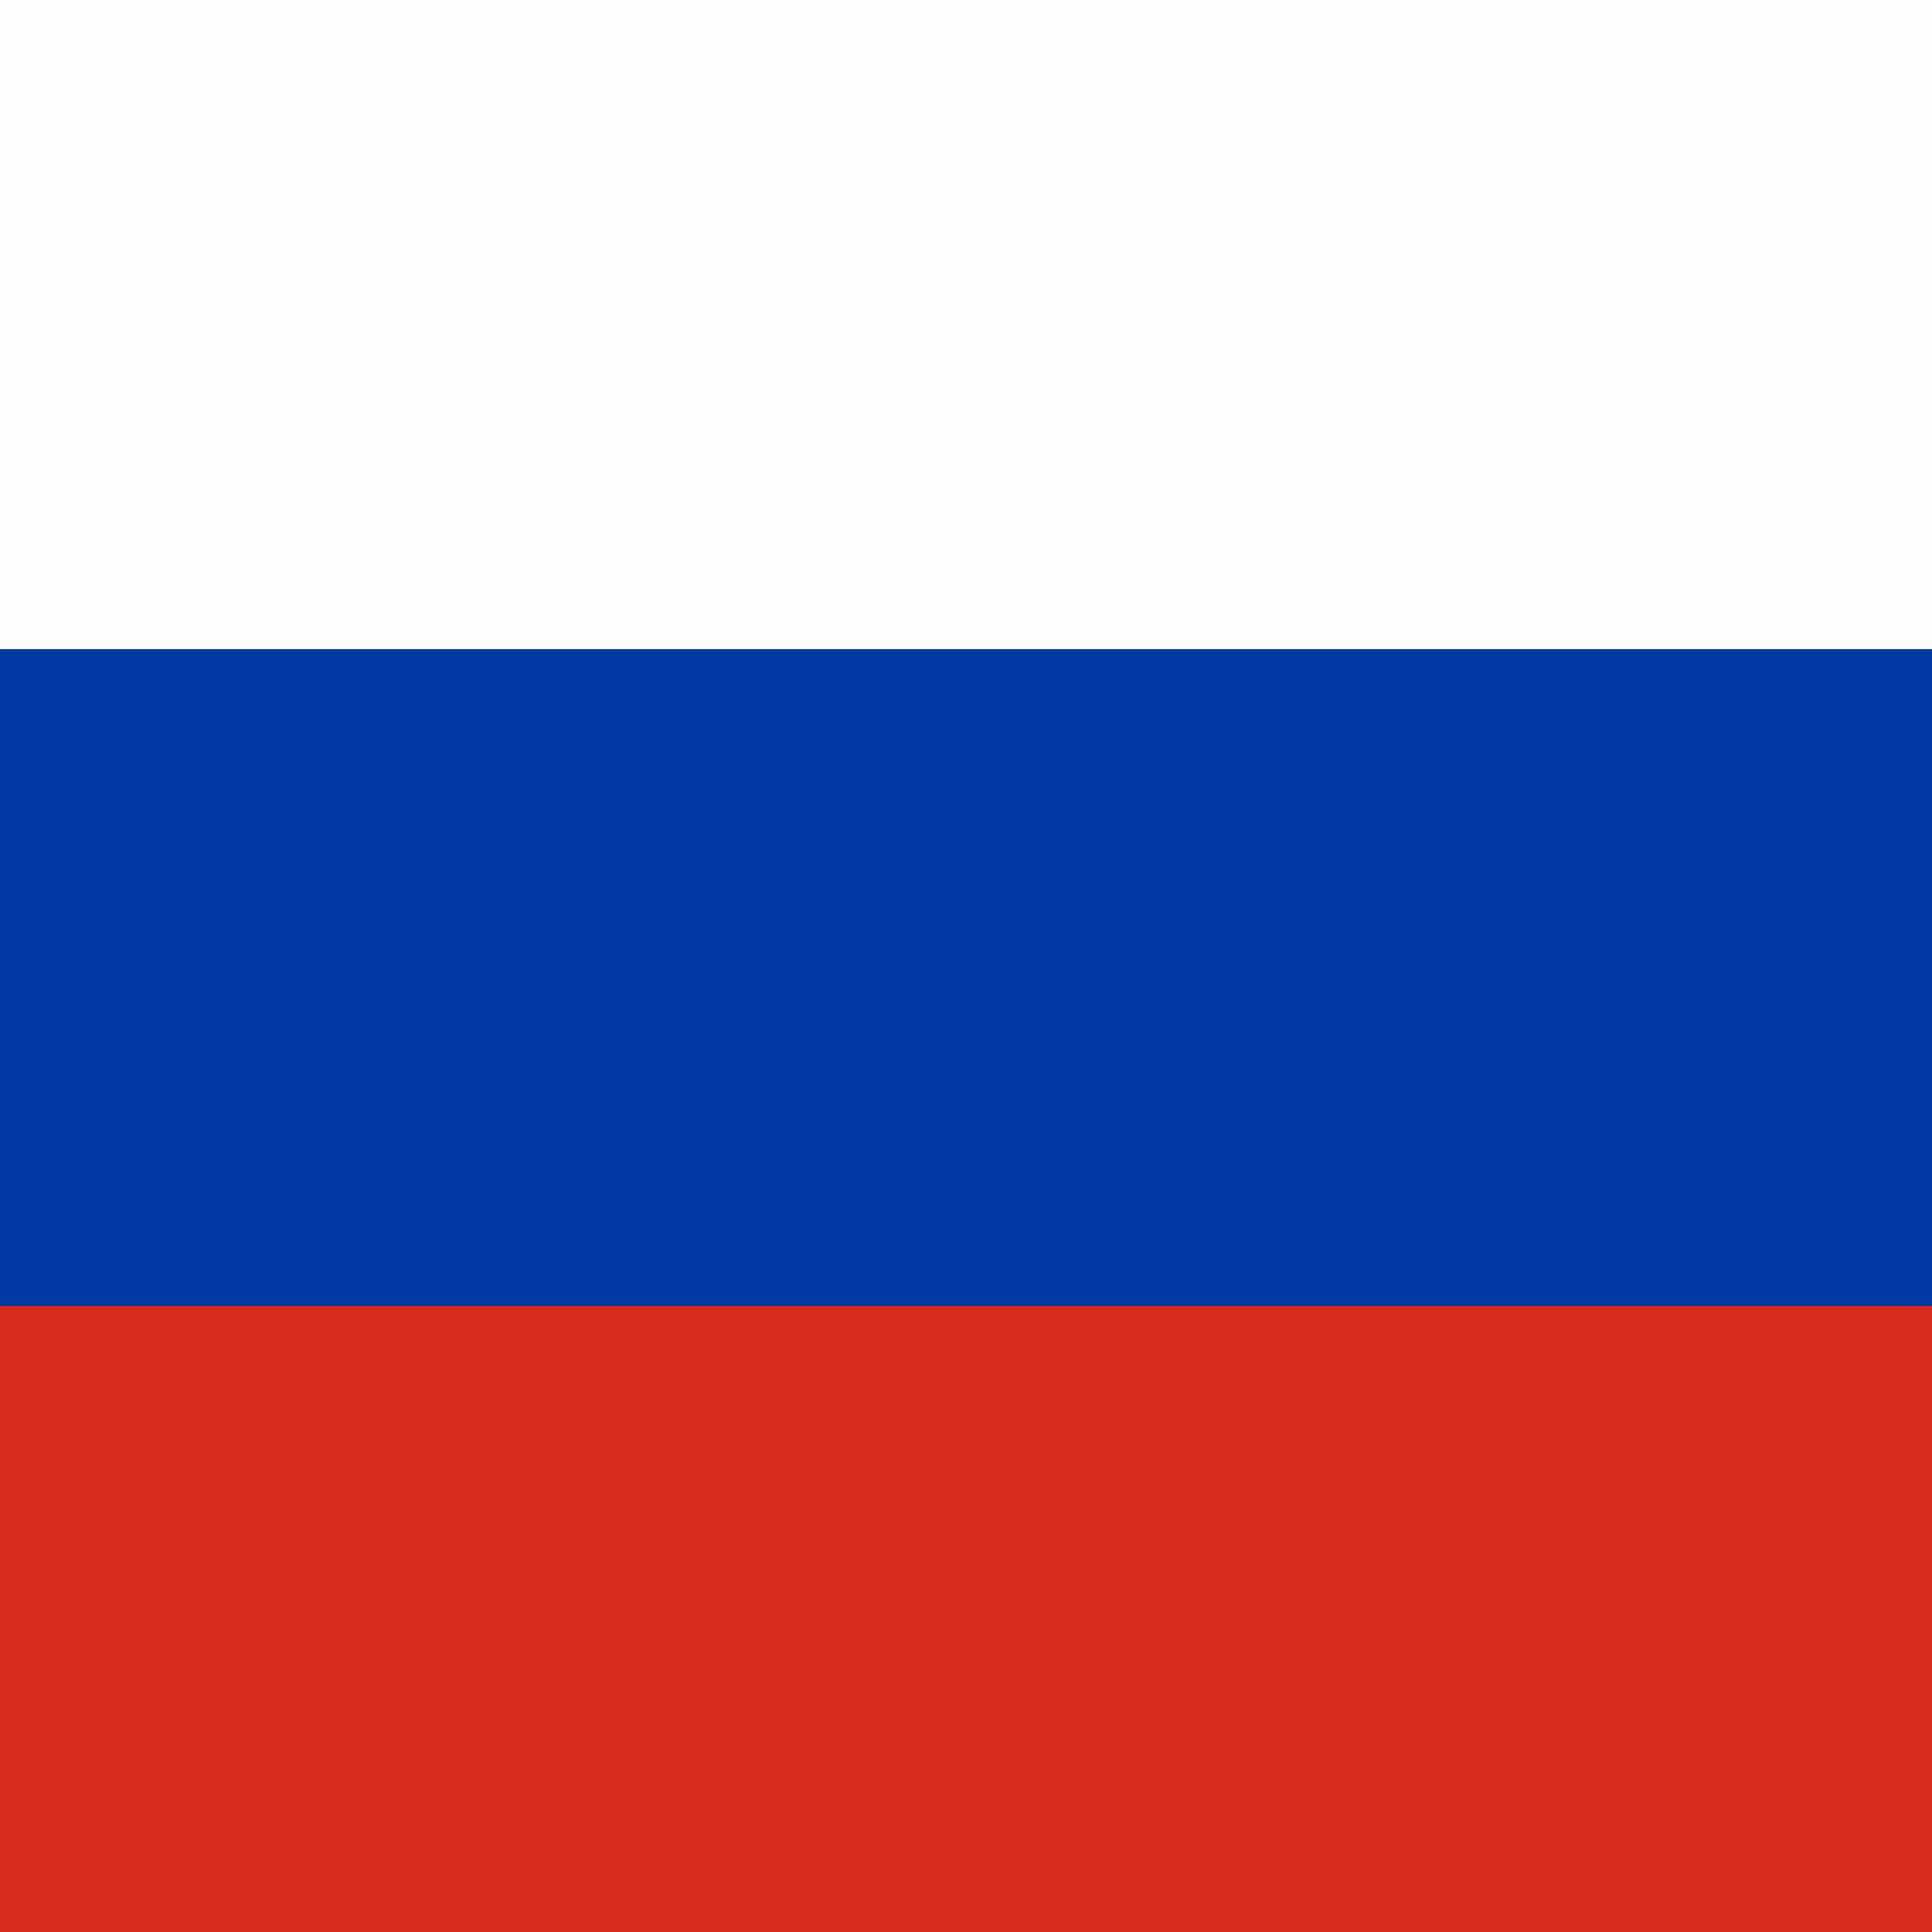
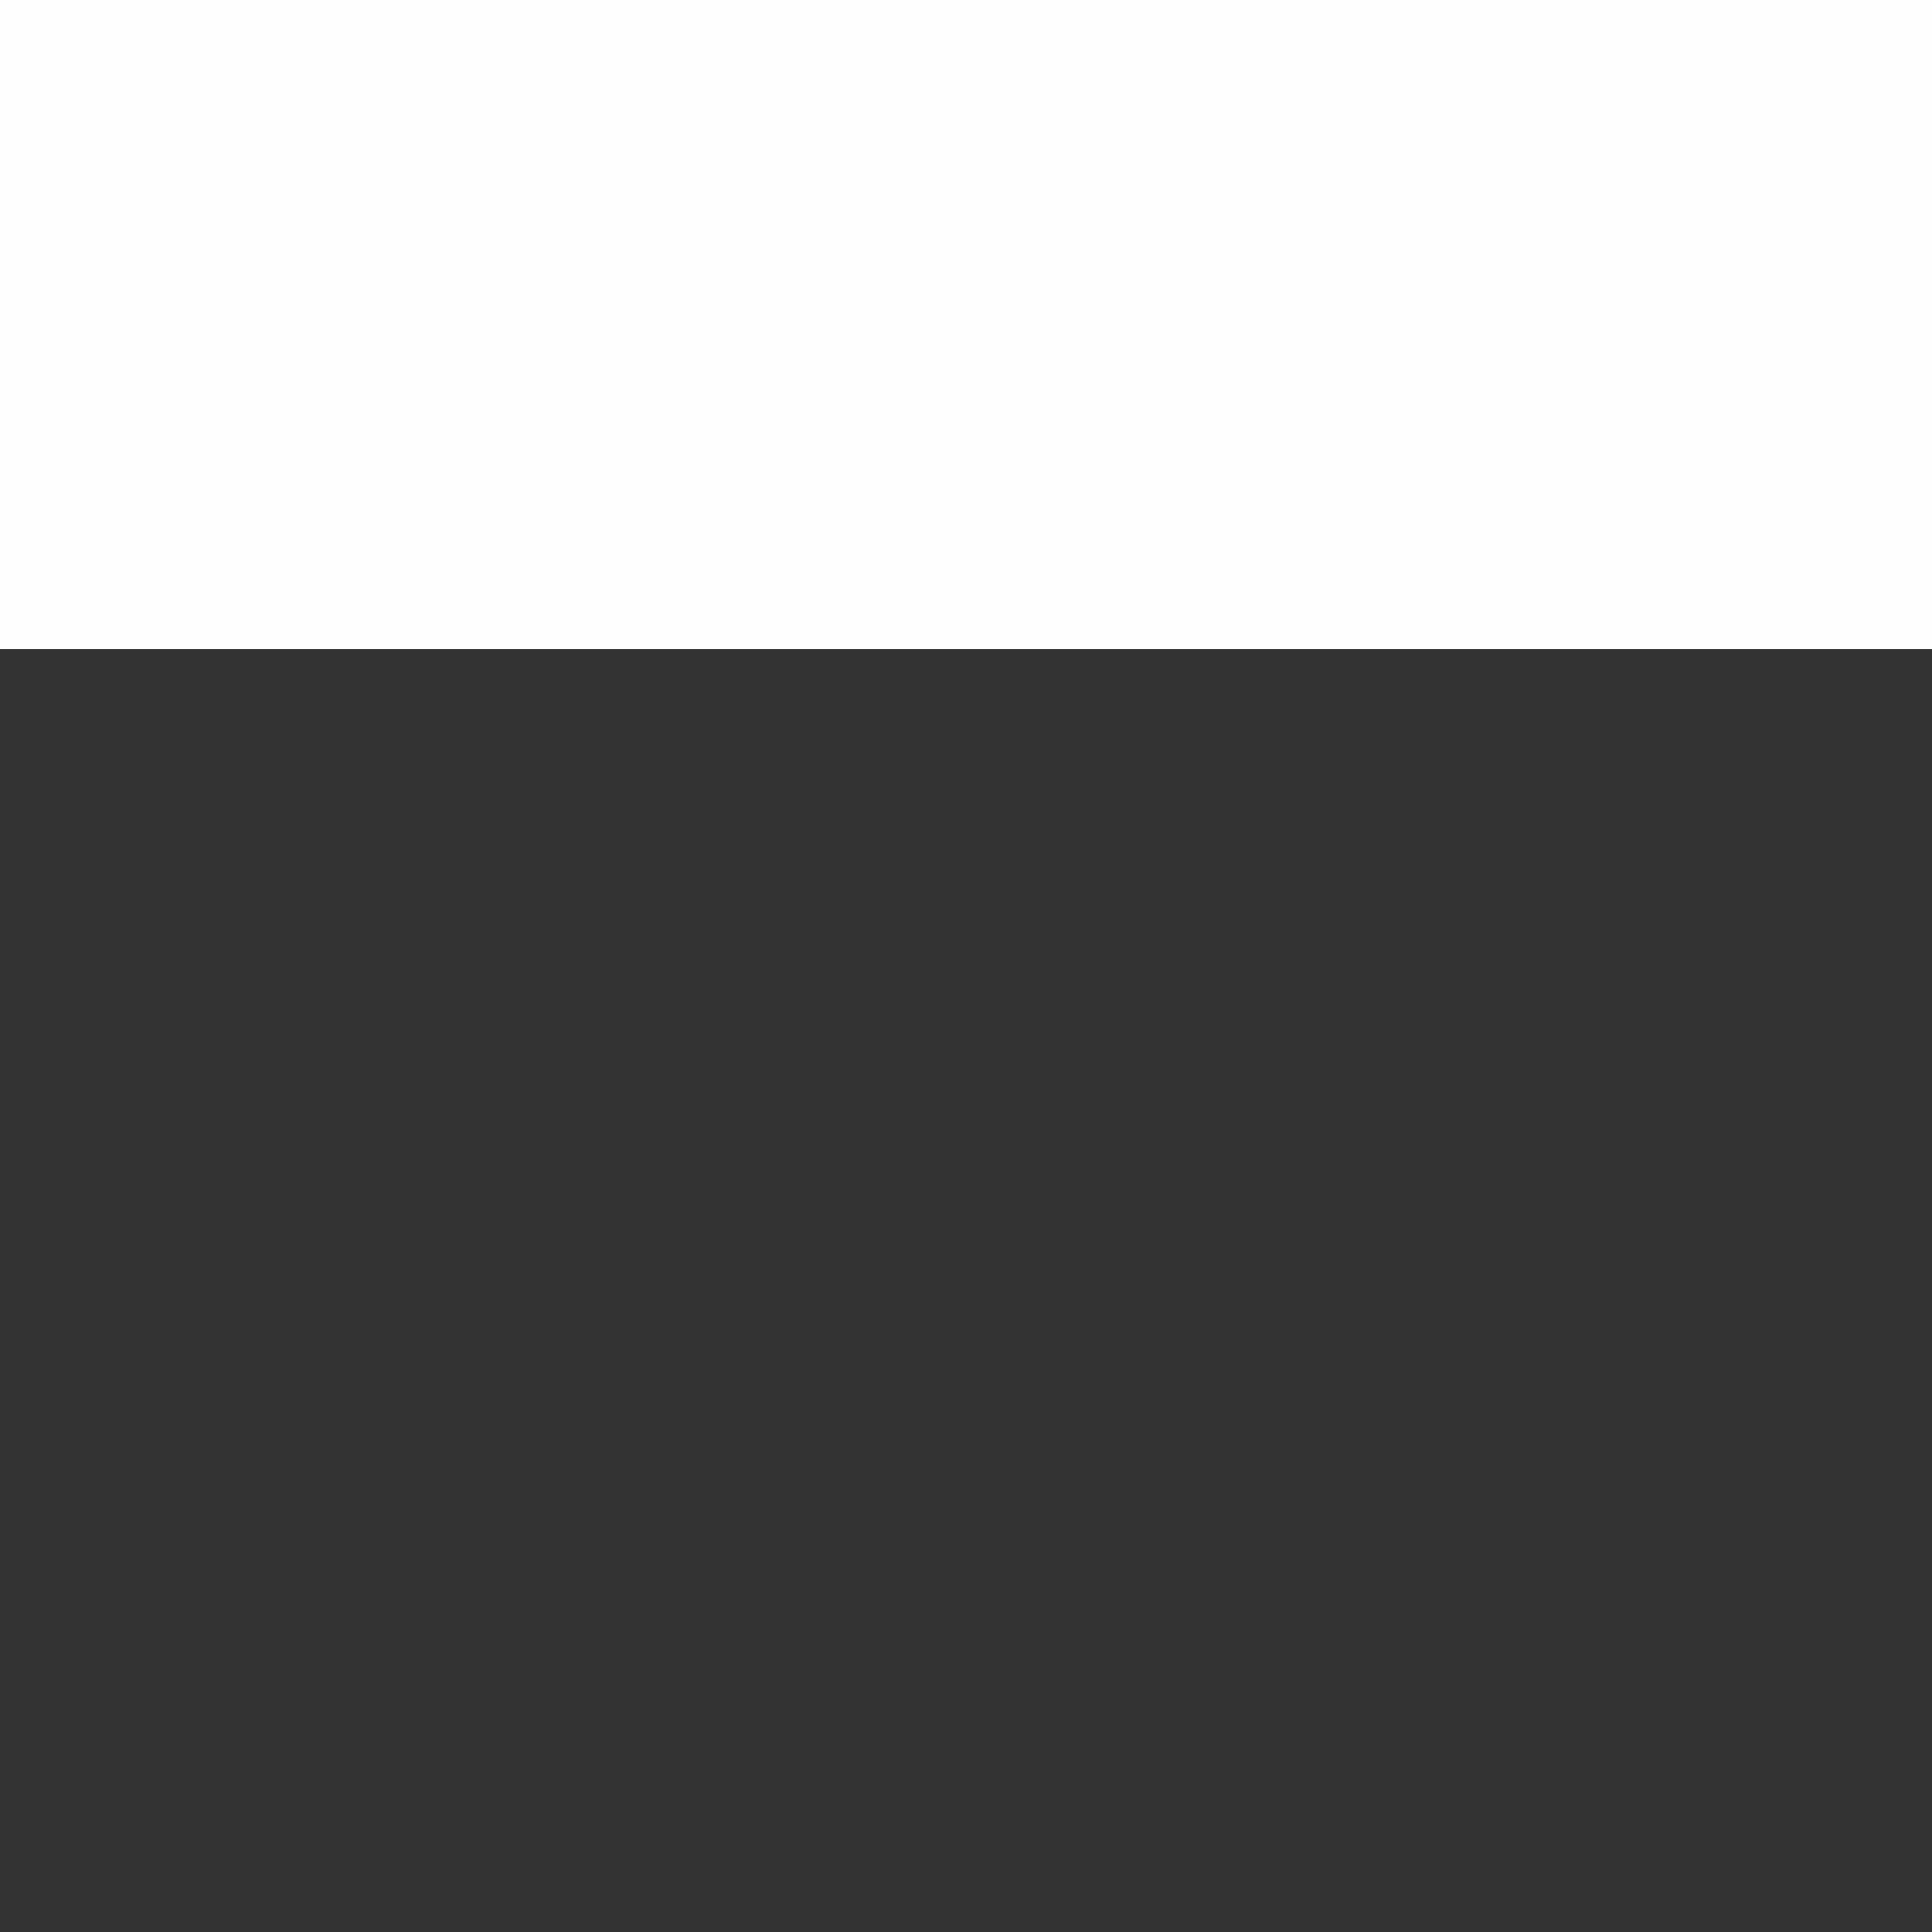
<svg xmlns="http://www.w3.org/2000/svg" width="250" height="250">
  <rect width="100%" height="100%" fill="#333333" stroke="none" />
-   <path d="M0 0 C82.5 0 165 0 250 0 C250 82.5 250 165 250 250 C167.5 250 85 250 0 250 C0 167.5 0 85 0 0 Z " fill="#0239A3" transform="translate(0,0)" />
  <path d="M0 0 C82.5 0 165 0 250 0 C250 27.72 250 55.44 250 84 C167.5 84 85 84 0 84 C0 56.28 0 28.56 0 0 Z " fill="#FEFEFE" transform="translate(0,0)" />
-   <path d="M0 0 C82.5 0 165 0 250 0 C250 26.73 250 53.46 250 81 C167.5 81 85 81 0 81 C0 54.27 0 27.54 0 0 Z " fill="#D62A1D" transform="translate(0,169)" />
</svg>